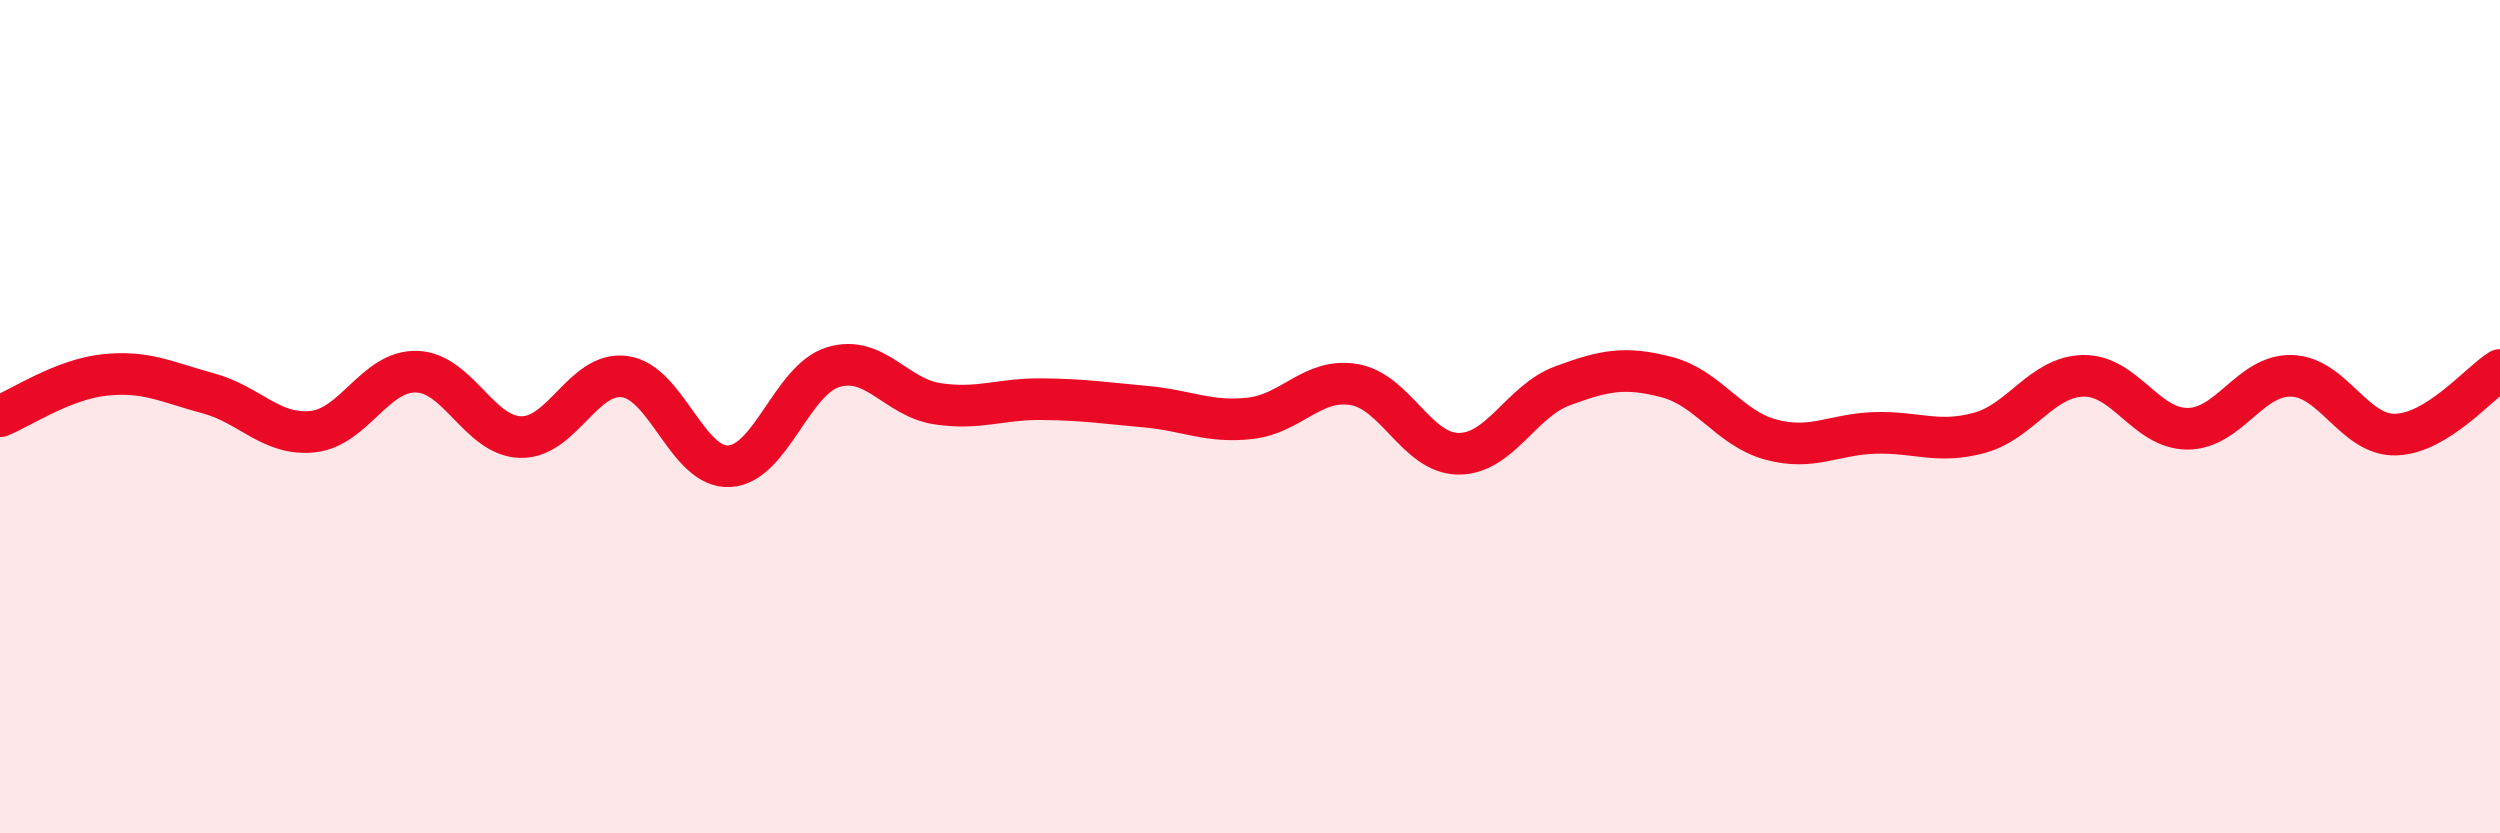
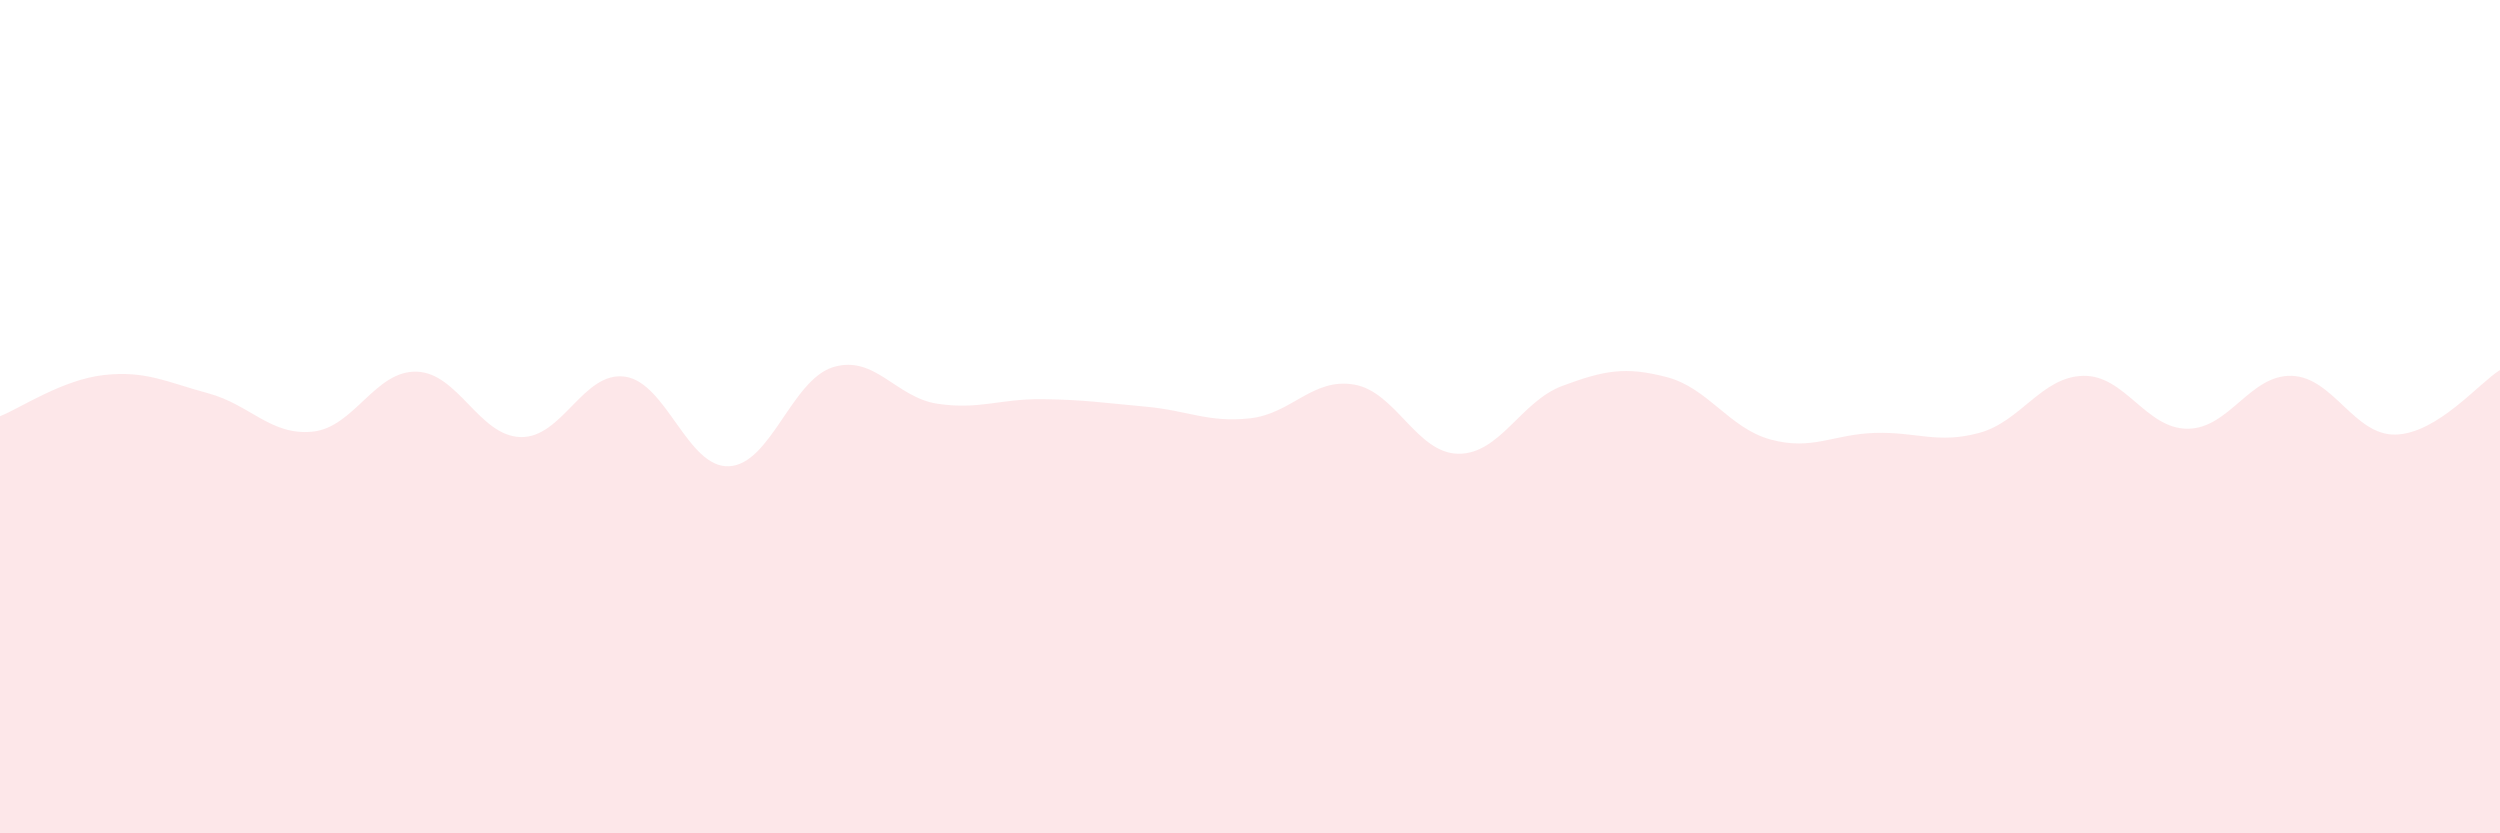
<svg xmlns="http://www.w3.org/2000/svg" width="60" height="20" viewBox="0 0 60 20">
  <path d="M 0,9.99 C 0.5,9.79 1.5,9.11 2.5,9 C 3.5,8.89 4,9.17 5,9.44 C 6,9.71 6.5,10.46 7.5,10.36 C 8.5,10.26 9,8.89 10,8.92 C 11,8.95 11.5,10.47 12.5,10.49 C 13.5,10.51 14,8.9 15,9.04 C 16,9.18 16.5,11.24 17.5,11.19 C 18.5,11.14 19,9.11 20,8.81 C 21,8.51 21.5,9.54 22.5,9.69 C 23.5,9.84 24,9.57 25,9.58 C 26,9.59 26.5,9.67 27.5,9.76 C 28.5,9.85 29,10.15 30,10.04 C 31,9.93 31.5,9.06 32.5,9.23 C 33.5,9.4 34,10.88 35,10.89 C 36,10.9 36.5,9.63 37.5,9.26 C 38.5,8.89 39,8.79 40,9.05 C 41,9.31 41.5,10.28 42.5,10.55 C 43.5,10.82 44,10.42 45,10.39 C 46,10.36 46.5,10.66 47.5,10.39 C 48.5,10.12 49,9.04 50,9.02 C 51,9 51.5,10.29 52.5,10.29 C 53.5,10.29 54,8.99 55,9.02 C 56,9.05 56.5,10.46 57.5,10.43 C 58.5,10.4 59.5,9.19 60,8.88L60 20L0 20Z" fill="#EB0A25" opacity="0.1" stroke-linecap="round" stroke-linejoin="round" />
-   <path d="M 0,9.99 C 0.5,9.79 1.5,9.11 2.5,9 C 3.5,8.89 4,9.17 5,9.44 C 6,9.71 6.5,10.46 7.5,10.36 C 8.5,10.26 9,8.89 10,8.92 C 11,8.95 11.5,10.47 12.5,10.49 C 13.5,10.51 14,8.9 15,9.04 C 16,9.18 16.5,11.24 17.5,11.19 C 18.5,11.14 19,9.11 20,8.81 C 21,8.51 21.5,9.54 22.5,9.69 C 23.5,9.84 24,9.57 25,9.58 C 26,9.59 26.5,9.67 27.5,9.76 C 28.5,9.85 29,10.15 30,10.04 C 31,9.93 31.5,9.06 32.5,9.23 C 33.5,9.4 34,10.88 35,10.89 C 36,10.9 36.5,9.63 37.5,9.26 C 38.5,8.89 39,8.79 40,9.05 C 41,9.31 41.5,10.28 42.5,10.55 C 43.5,10.82 44,10.42 45,10.39 C 46,10.36 46.5,10.66 47.5,10.39 C 48.5,10.12 49,9.04 50,9.02 C 51,9 51.5,10.29 52.5,10.29 C 53.5,10.29 54,8.99 55,9.02 C 56,9.05 56.5,10.46 57.5,10.43 C 58.5,10.4 59.5,9.19 60,8.88" stroke="#EB0A25" stroke-width="1" fill="none" stroke-linecap="round" stroke-linejoin="round" />
</svg>